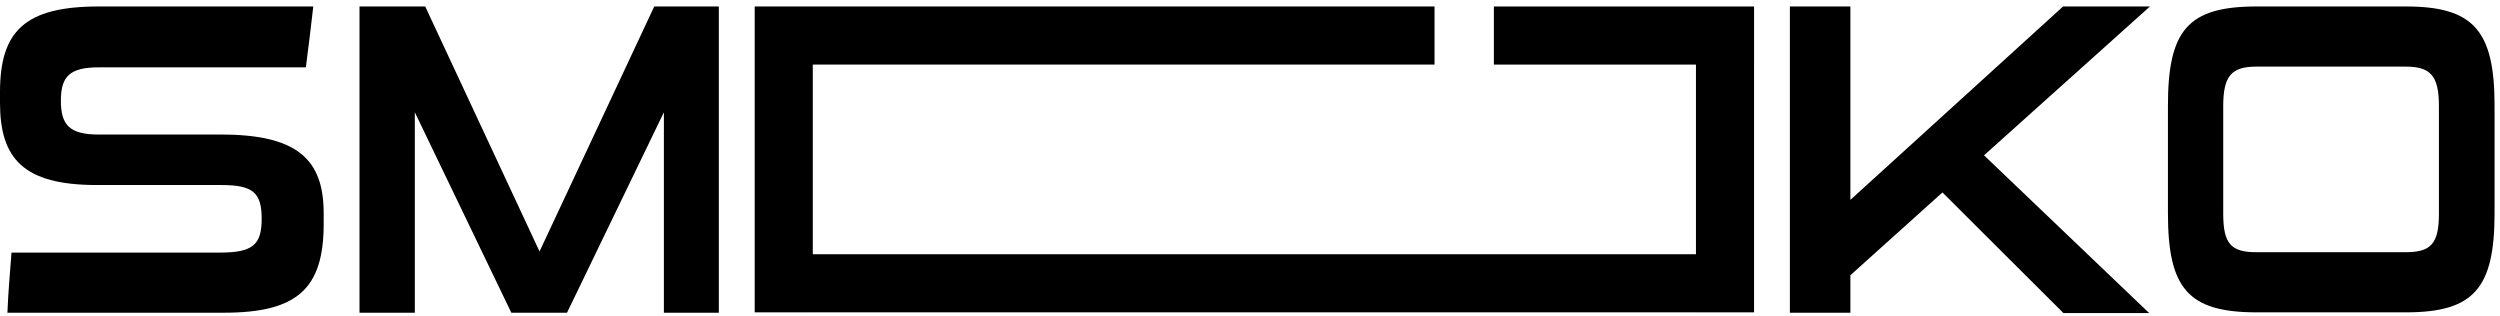
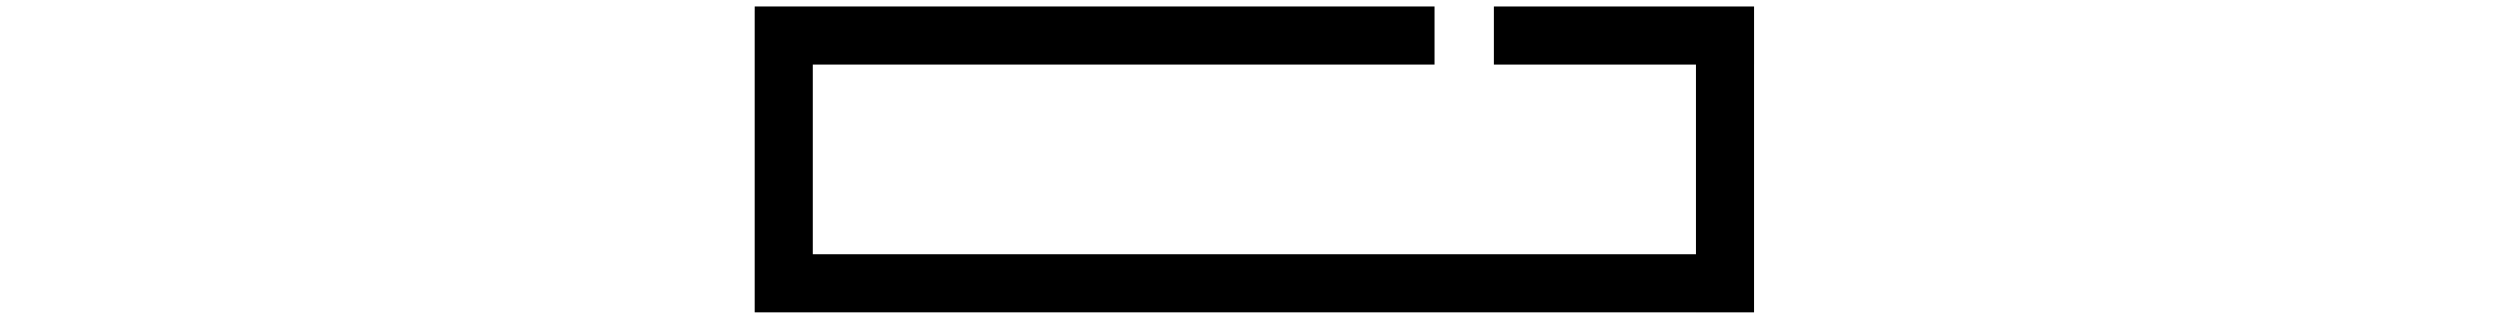
<svg xmlns="http://www.w3.org/2000/svg" width="285" height="36" viewBox="0 0 285 36" fill="none">
-   <path d="M36.899 25.536C36.899 32.942 33.852 35.65 25.516 35.65H0.846C0.931 33.365 1.143 31.08 1.312 28.795H25.051C28.774 28.795 29.832 27.948 29.832 24.944C29.832 21.939 28.817 21.093 25.22 21.093H11.044C2.666 21.093 0 18.088 0 11.698V10.514C0 3.574 2.793 0.738 11.256 0.738H35.714C35.46 3.066 35.164 5.351 34.868 7.678H11.256C7.913 7.678 6.94 8.736 6.94 11.487C6.94 14.238 7.913 15.338 11.256 15.338H25.22C33.895 15.338 36.899 18.173 36.899 24.309V25.536Z" fill="black" />
-   <path d="M75.683 35.65V12.799L64.639 35.65H58.291L47.289 12.799V35.65H40.984V0.738H48.474L61.507 28.668L74.583 0.738H81.946V35.65H75.641H75.683Z" fill="black" />
-   <path d="M257.246 35.607C249.415 35.607 247.145 32.856 247.145 24.308V12.037C247.145 3.447 249.415 0.738 257.246 0.738H274.278C281.992 0.738 284.38 3.489 284.38 12.037V24.308C284.38 32.899 281.992 35.607 274.278 35.607H257.246ZM278.037 12.079C278.037 8.609 277.058 7.594 274.239 7.594H257.246C254.427 7.594 253.448 8.609 253.448 12.079V24.351C253.448 27.821 254.349 28.752 257.246 28.752H274.239C277.137 28.752 278.037 27.779 278.037 24.351V12.079Z" fill="black" />
-   <path d="M235.191 35.65L221.438 21.939L210.944 31.376V35.65H204.047V0.738H210.944V22.786L235.191 0.738H245.093L226.178 17.707L245.008 35.692H235.233L235.191 35.65Z" fill="black" />
  <path fill-rule="evenodd" clip-rule="evenodd" d="M86.037 0.738H163.537V7.361H92.658L92.658 28.983H193.339V7.362H170.302V0.739H199.963V7.362H199.962V35.607H193.339V35.606H92.658V35.607H86.035L86.035 1.188H86.037V0.738Z" fill="black" />
</svg>